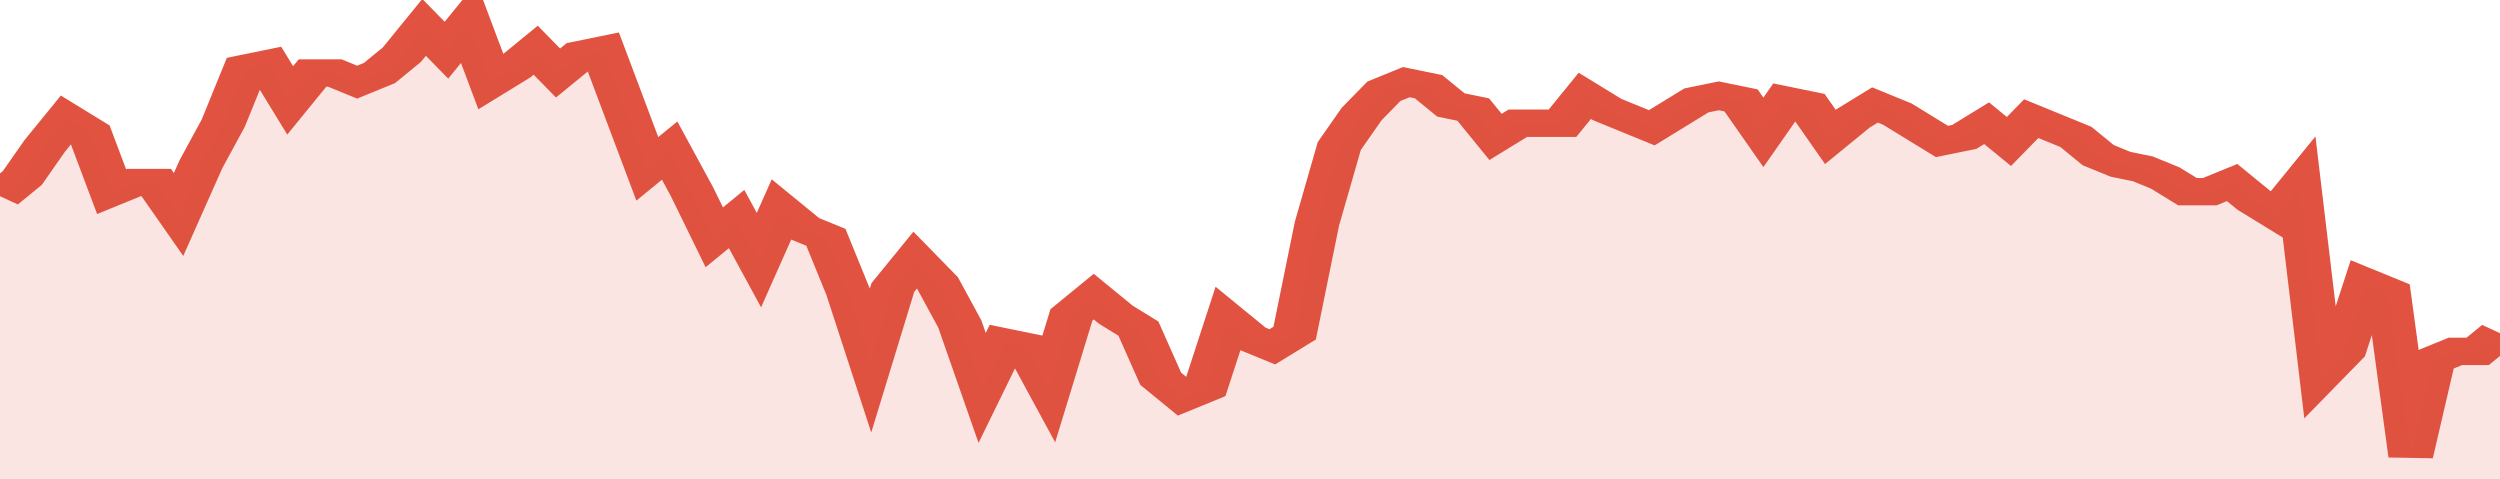
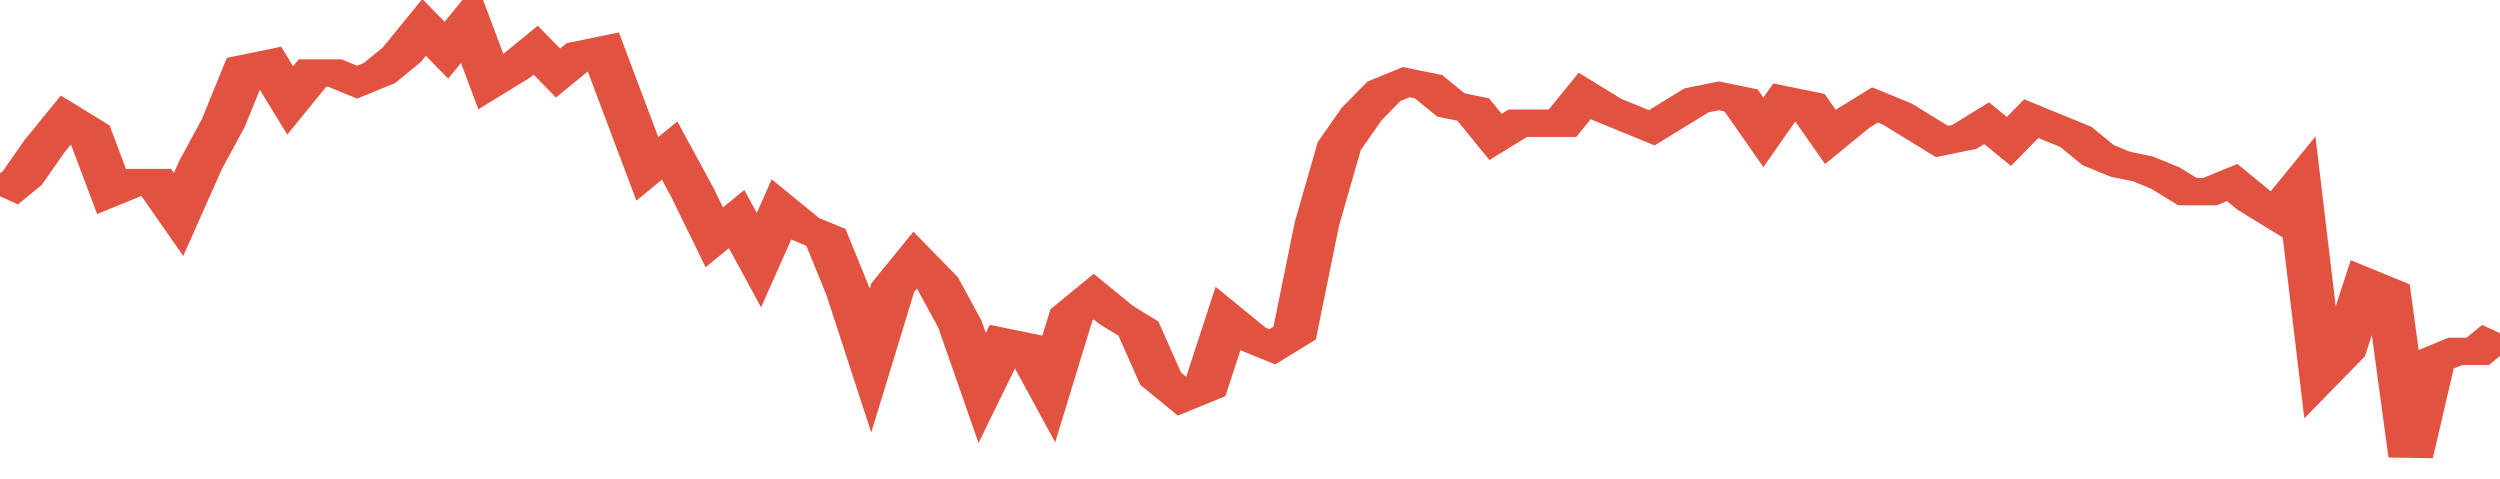
<svg xmlns="http://www.w3.org/2000/svg" viewBox="0 0 336 105" width="120" height="23" preserveAspectRatio="none">
  <polyline fill="none" stroke="#E15241" stroke-width="6" points="0, 43 3, 39 6, 32 9, 26 12, 29 15, 42 18, 40 21, 40 24, 47 27, 36 30, 27 33, 15 36, 14 39, 22 42, 16 45, 16 48, 18 51, 16 54, 12 57, 6 60, 11 63, 5 66, 18 69, 15 72, 11 75, 16 78, 12 81, 11 84, 24 87, 37 90, 33 93, 42 96, 52 99, 48 102, 57 105, 46 108, 50 111, 52 114, 64 117, 79 120, 63 123, 57 126, 62 129, 71 132, 85 135, 75 138, 76 141, 85 144, 69 147, 65 150, 69 153, 72 156, 83 159, 87 162, 85 165, 70 168, 74 171, 76 174, 73 177, 49 180, 32 183, 25 186, 20 189, 18 192, 19 195, 23 198, 24 201, 30 204, 27 207, 27 210, 27 213, 21 216, 24 219, 26 222, 28 225, 25 228, 22 231, 21 234, 22 237, 29 240, 22 243, 23 246, 30 249, 26 252, 23 255, 25 258, 28 261, 31 264, 30 267, 27 270, 31 273, 26 276, 28 279, 30 282, 34 285, 36 288, 37 291, 39 294, 42 297, 42 300, 40 303, 44 306, 47 309, 41 312, 82 315, 77 318, 62 321, 64 324, 100 327, 79 330, 77 333, 77 336, 73 336, 73 "> </polyline>
-   <polygon fill="#E15241" opacity="0.15" points="0, 105 0, 43 3, 39 6, 32 9, 26 12, 29 15, 42 18, 40 21, 40 24, 47 27, 36 30, 27 33, 15 36, 14 39, 22 42, 16 45, 16 48, 18 51, 16 54, 12 57, 6 60, 11 63, 5 66, 18 69, 15 72, 11 75, 16 78, 12 81, 11 84, 24 87, 37 90, 33 93, 42 96, 52 99, 48 102, 57 105, 46 108, 50 111, 52 114, 64 117, 79 120, 63 123, 57 126, 62 129, 71 132, 85 135, 75 138, 76 141, 85 144, 69 147, 65 150, 69 153, 72 156, 83 159, 87 162, 85 165, 70 168, 74 171, 76 174, 73 177, 49 180, 32 183, 25 186, 20 189, 18 192, 19 195, 23 198, 24 201, 30 204, 27 207, 27 210, 27 213, 21 216, 24 219, 26 222, 28 225, 25 228, 22 231, 21 234, 22 237, 29 240, 22 243, 23 246, 30 249, 26 252, 23 255, 25 258, 28 261, 31 264, 30 267, 27 270, 31 273, 26 276, 28 279, 30 282, 34 285, 36 288, 37 291, 39 294, 42 297, 42 300, 40 303, 44 306, 47 309, 41 312, 82 315, 77 318, 62 321, 64 324, 100 327, 79 330, 77 333, 77 336, 73 336, 105 " />
</svg>